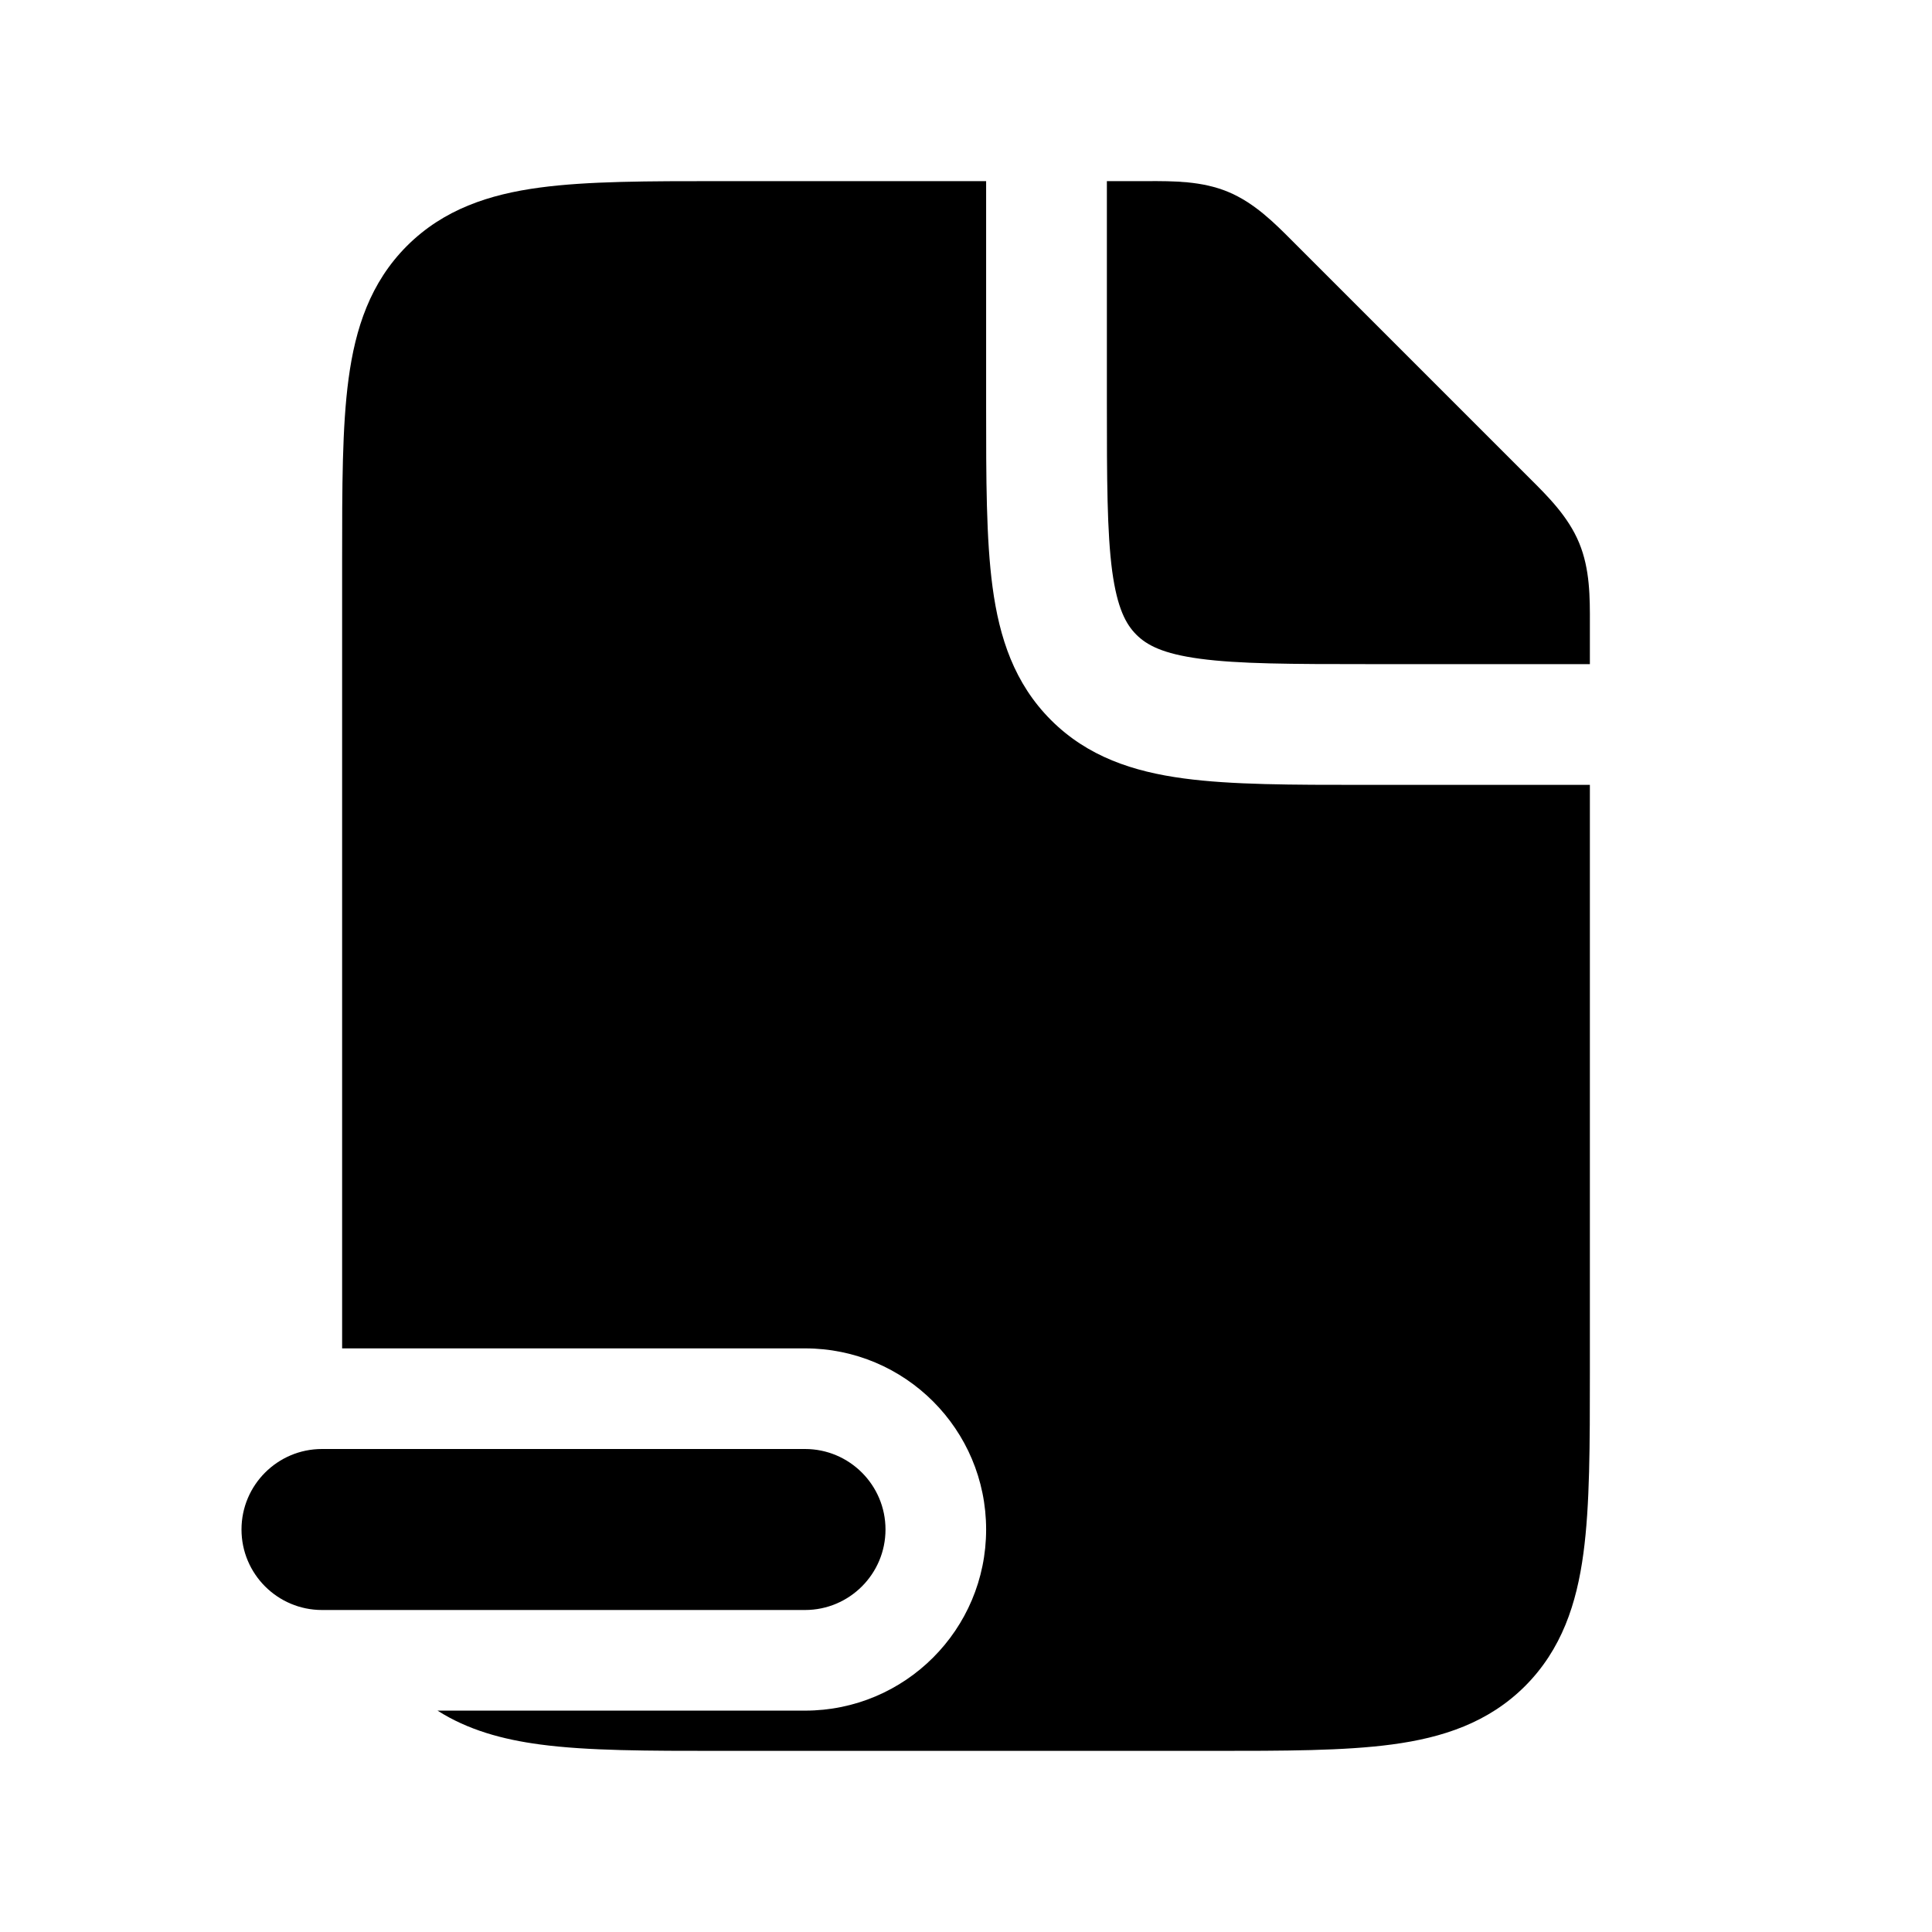
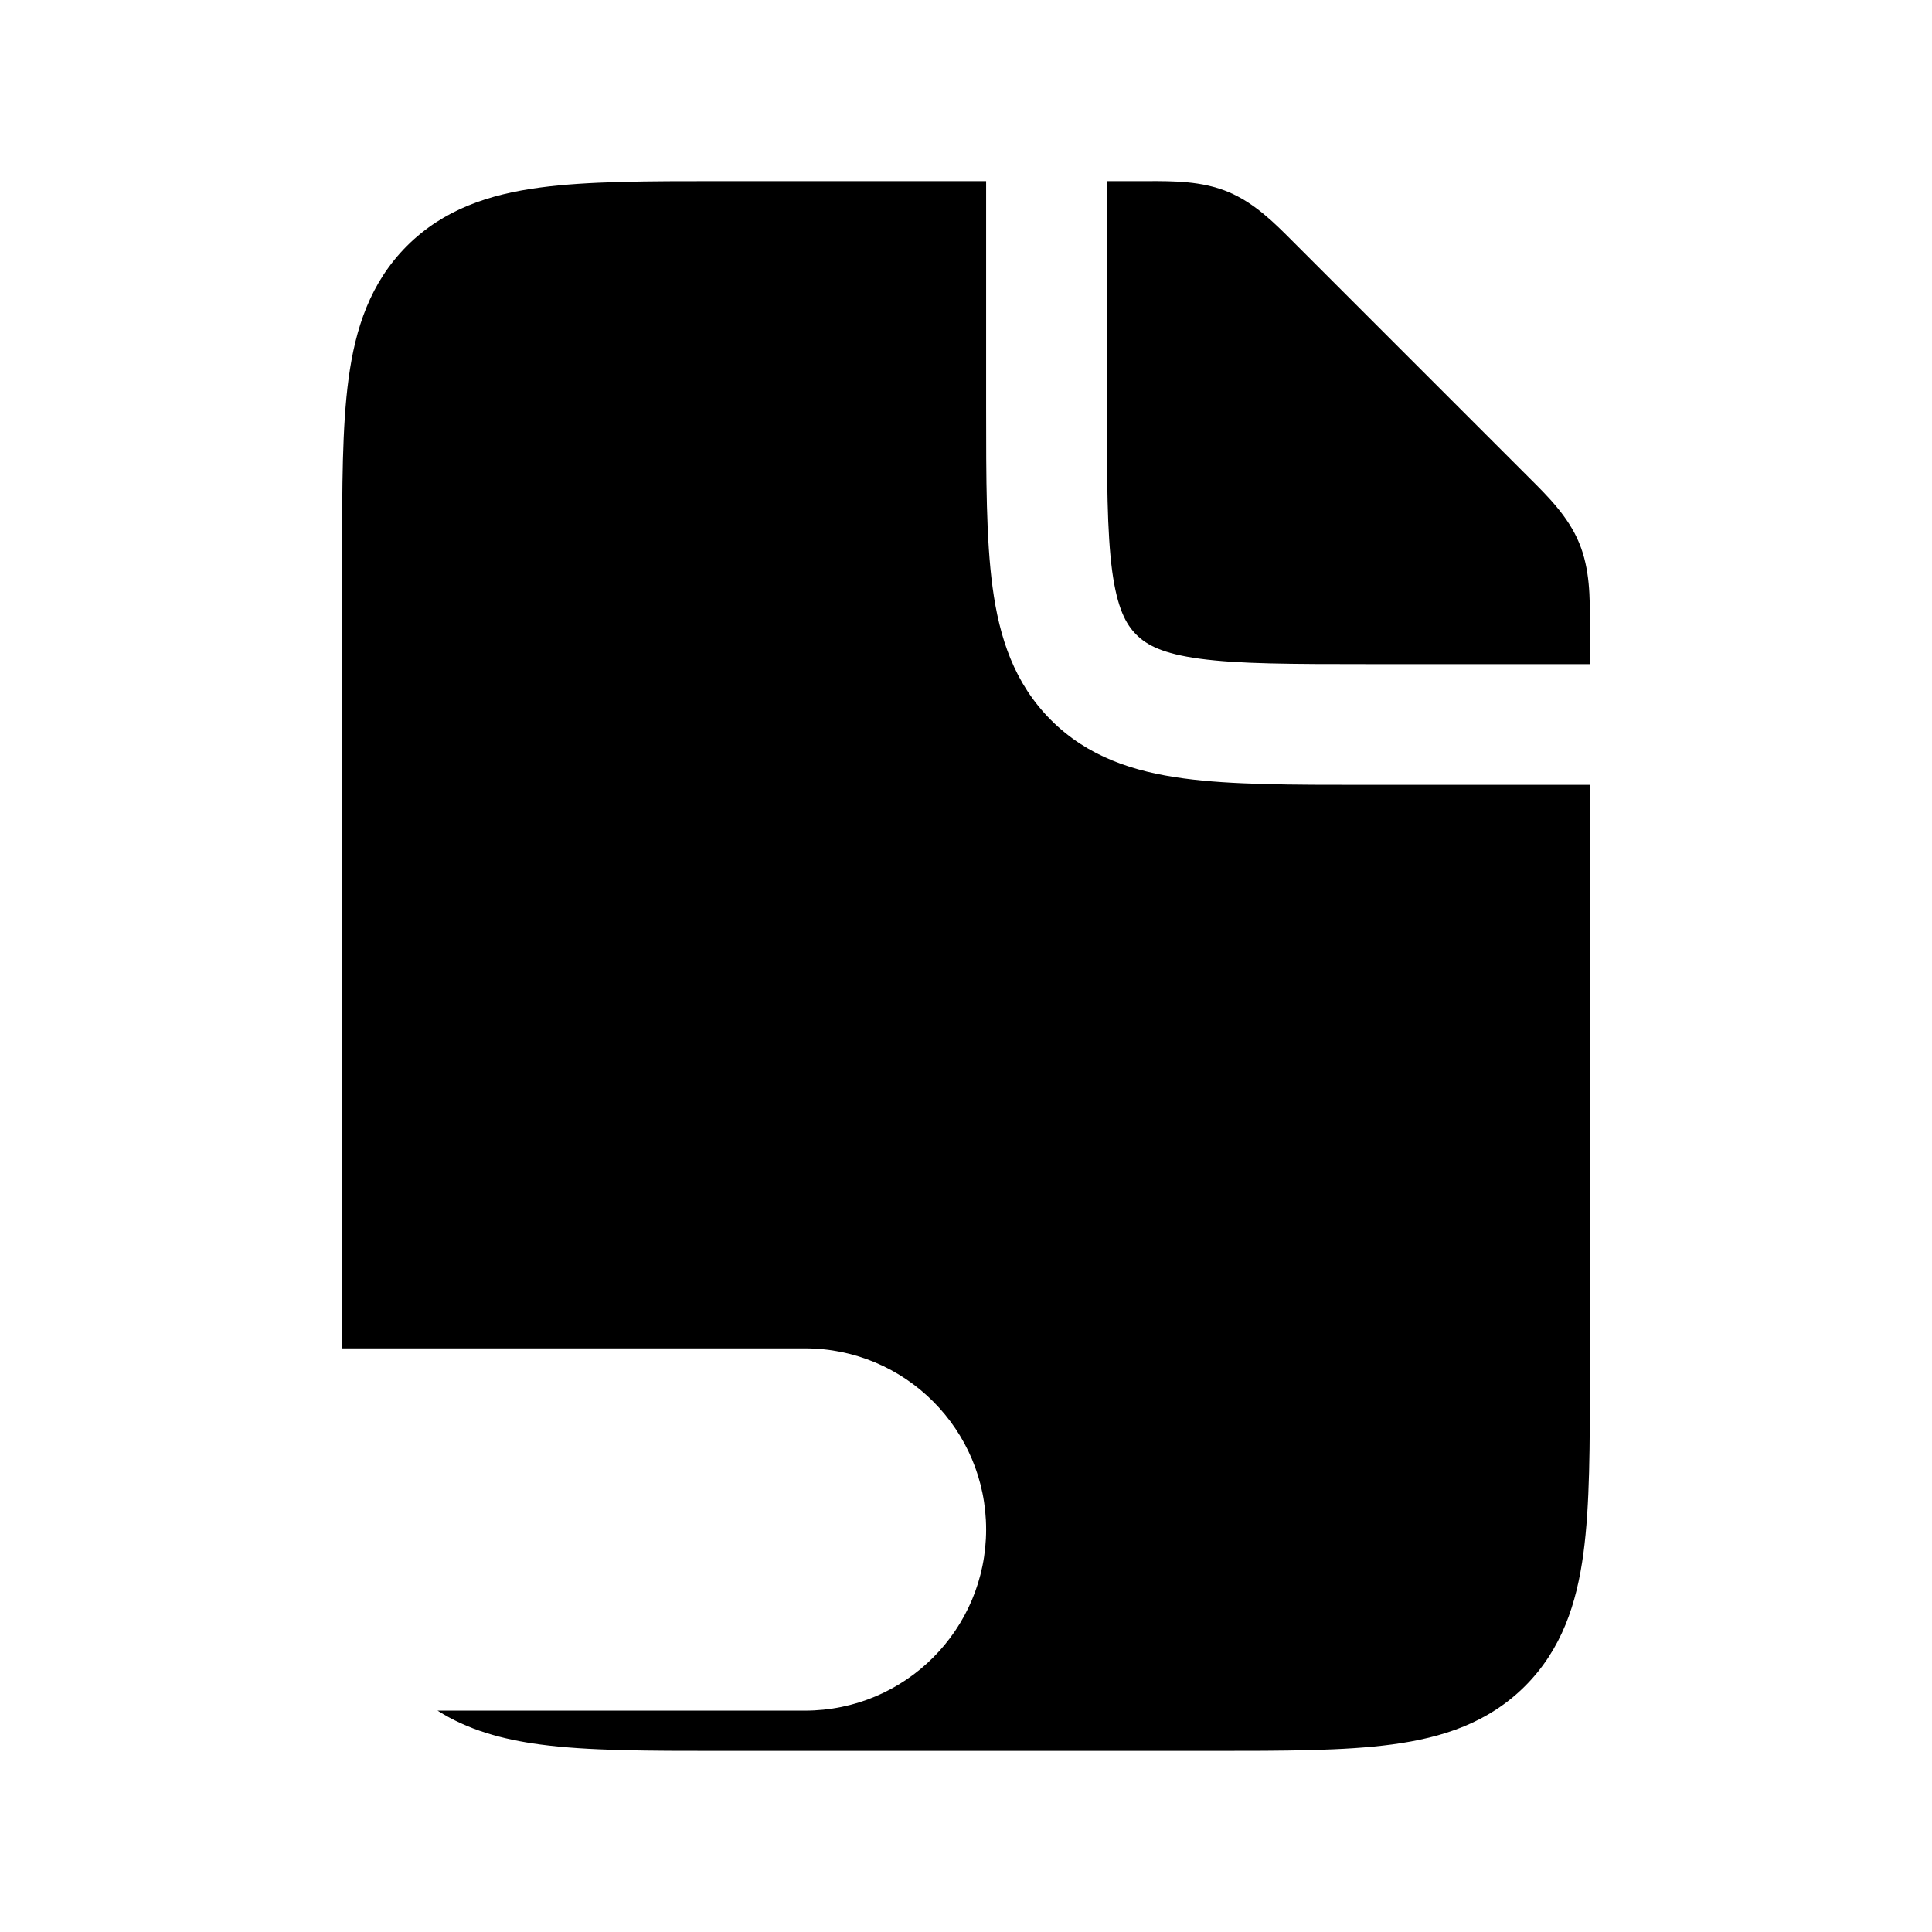
<svg xmlns="http://www.w3.org/2000/svg" width="800px" height="800px" viewBox="0 0 24 24" fill="none">
  <path d="M17 8.25H19.75V7.828L19.75 7.748C19.751 7.423 19.752 7.071 19.617 6.745C19.482 6.418 19.232 6.17 19.001 5.94L18.945 5.884L16.116 3.055L16.06 2.999C15.83 2.768 15.582 2.519 15.255 2.383C14.929 2.248 14.577 2.249 14.252 2.25L14.172 2.25L13.75 2.25V5C13.75 5.964 13.752 6.612 13.816 7.095C13.879 7.556 13.986 7.754 14.116 7.884C14.246 8.014 14.444 8.121 14.905 8.183C15.388 8.248 16.036 8.25 17 8.25Z" fill="#000000" />
  <path d="M8.948 2.25L12.25 2.25L12.25 5.052C12.25 5.95 12.25 6.7 12.33 7.294C12.414 7.922 12.6 8.489 13.056 8.945C13.511 9.4 14.078 9.586 14.706 9.67C15.3 9.75 16.049 9.75 16.948 9.75L19.75 9.75L19.75 17.052C19.75 17.951 19.75 18.7 19.67 19.294C19.586 19.922 19.4 20.489 18.945 20.945C18.489 21.4 17.922 21.586 17.294 21.67C16.7 21.75 15.95 21.75 15.052 21.75H8.948C8.05 21.75 7.3 21.75 6.706 21.67C6.242 21.608 5.812 21.49 5.435 21.25H10C11.243 21.25 12.25 20.243 12.25 19C12.25 17.757 11.243 16.75 10 16.75H4.25V6.948C4.25 6.049 4.25 5.3 4.33 4.706C4.414 4.078 4.6 3.511 5.055 3.055C5.511 2.6 6.078 2.414 6.706 2.33C7.3 2.25 8.05 2.25 8.948 2.25Z" fill="#000000" />
-   <path d="M4 18C3.448 18 3 18.448 3 19C3 19.552 3.448 20 4 20H10C10.552 20 11 19.552 11 19C11 18.448 10.552 18 10 18H4Z" fill="#000000" />
</svg>